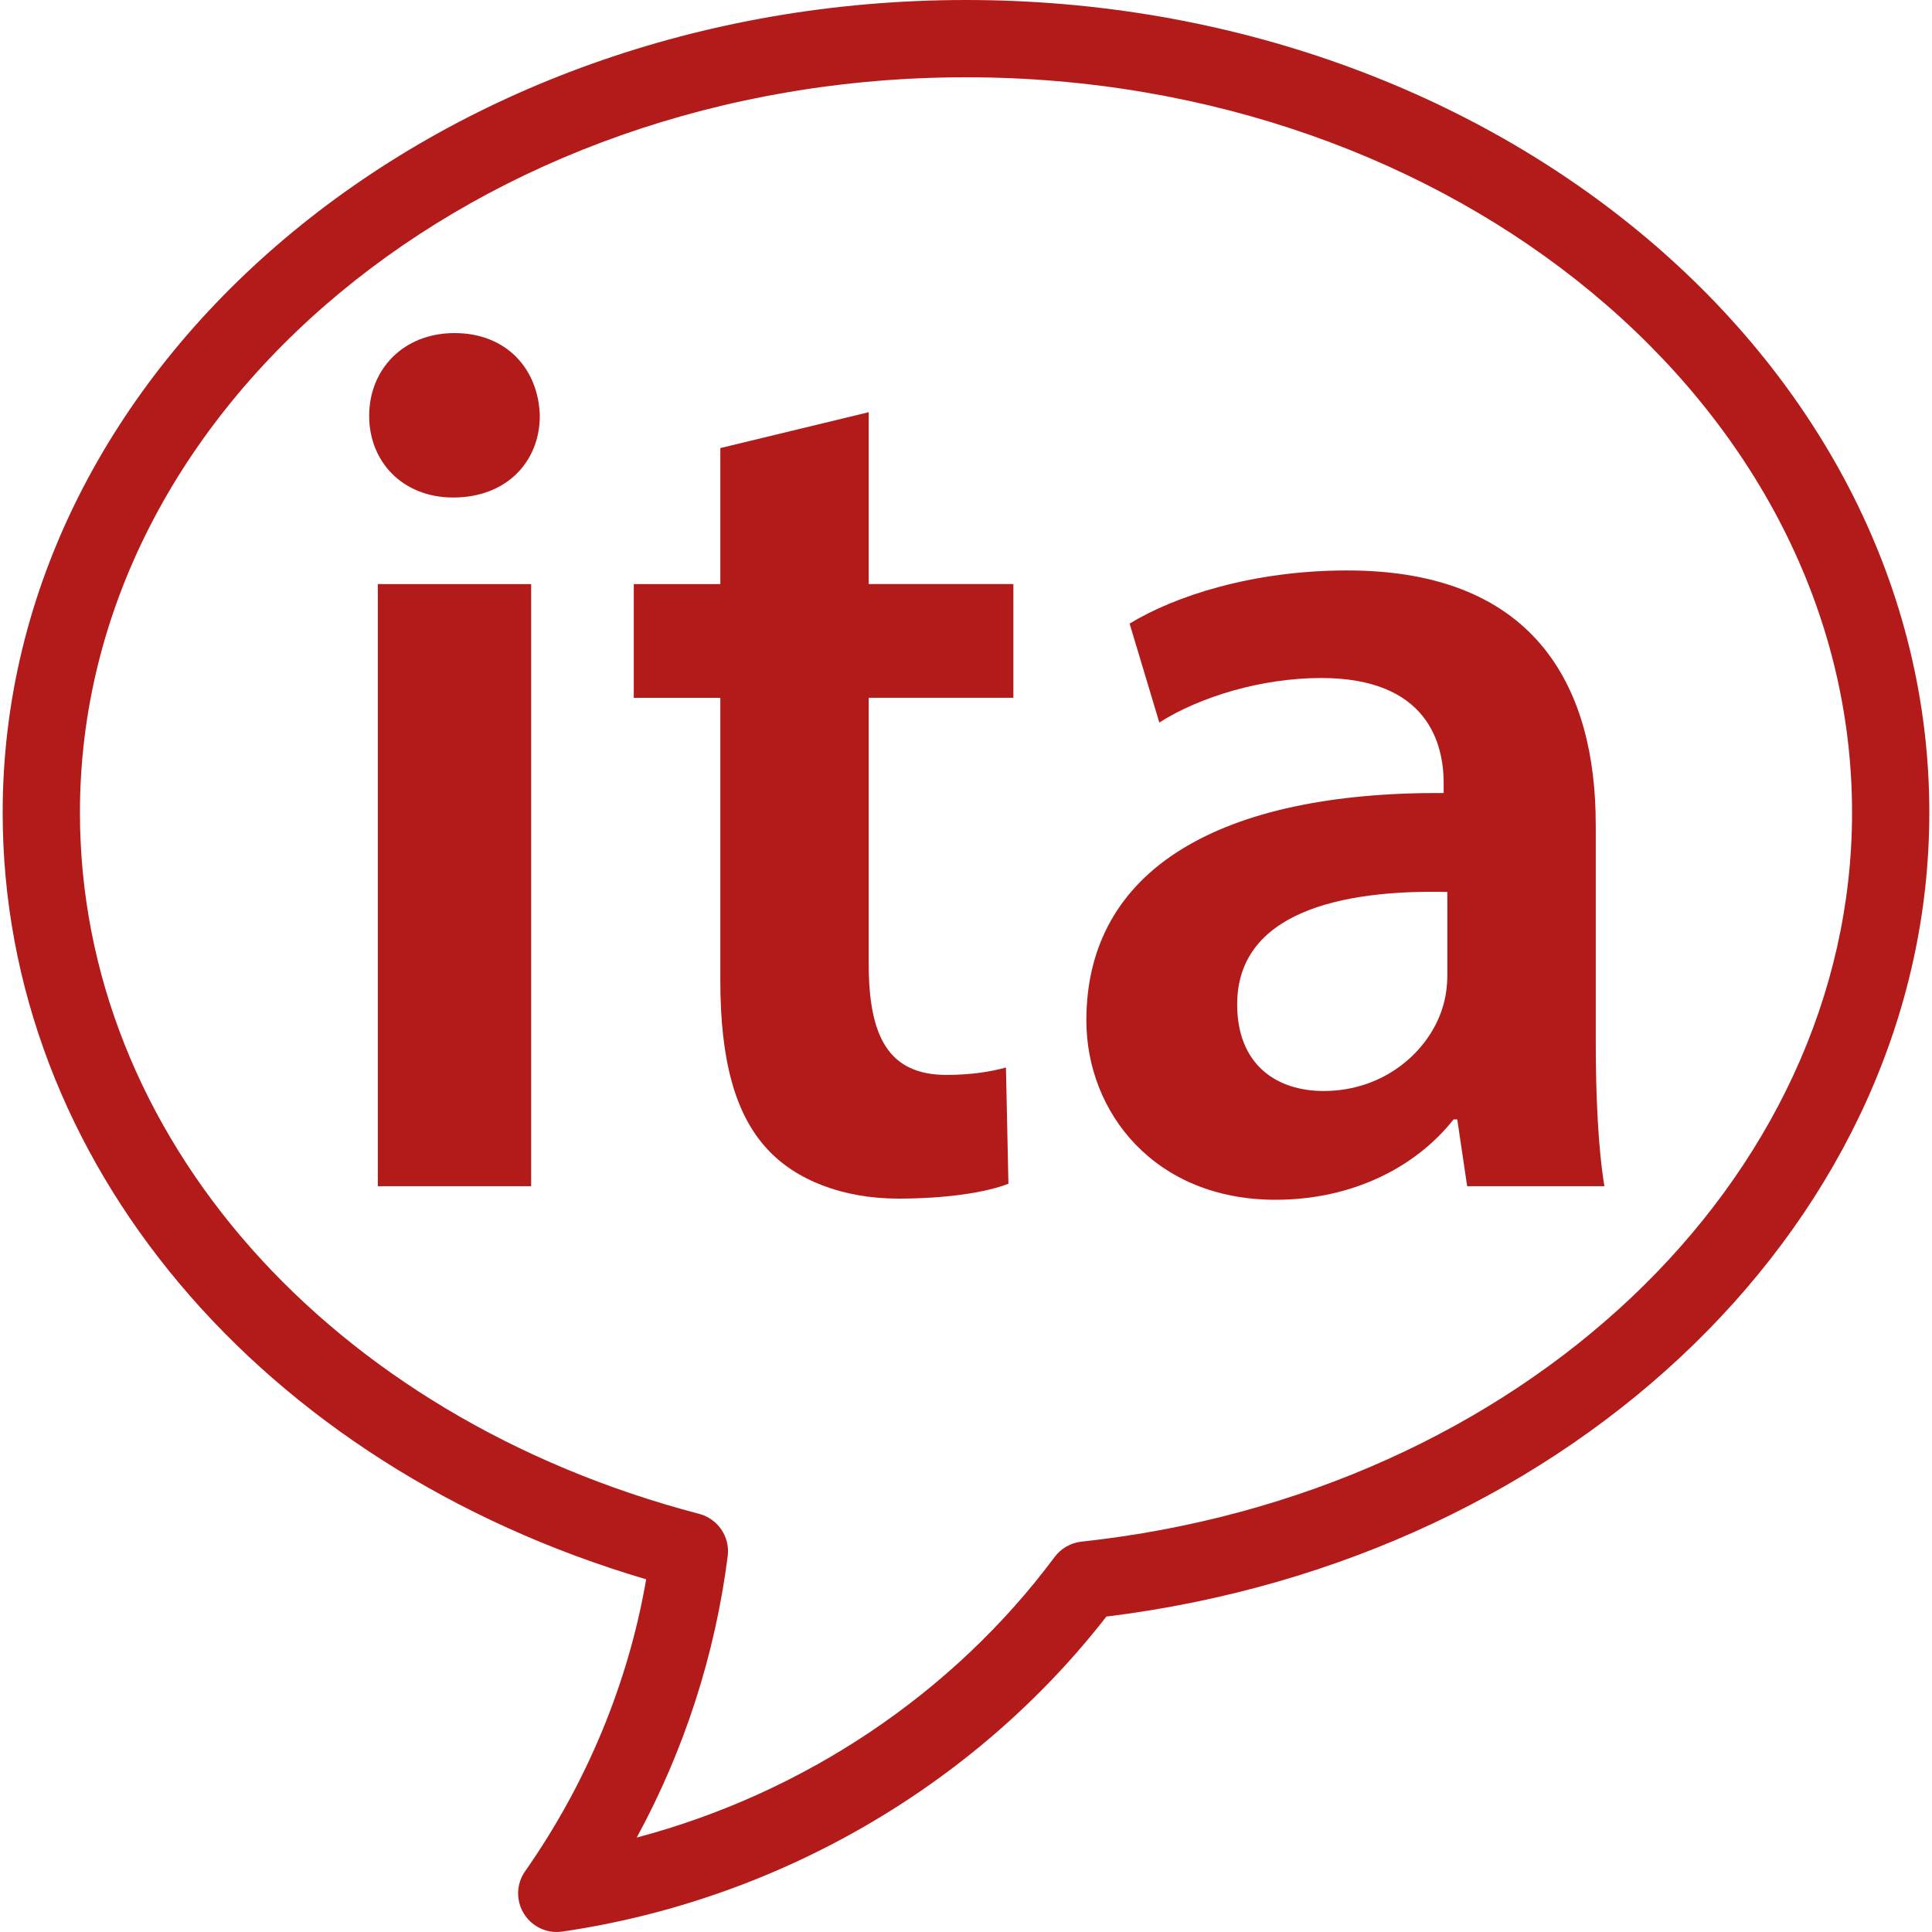
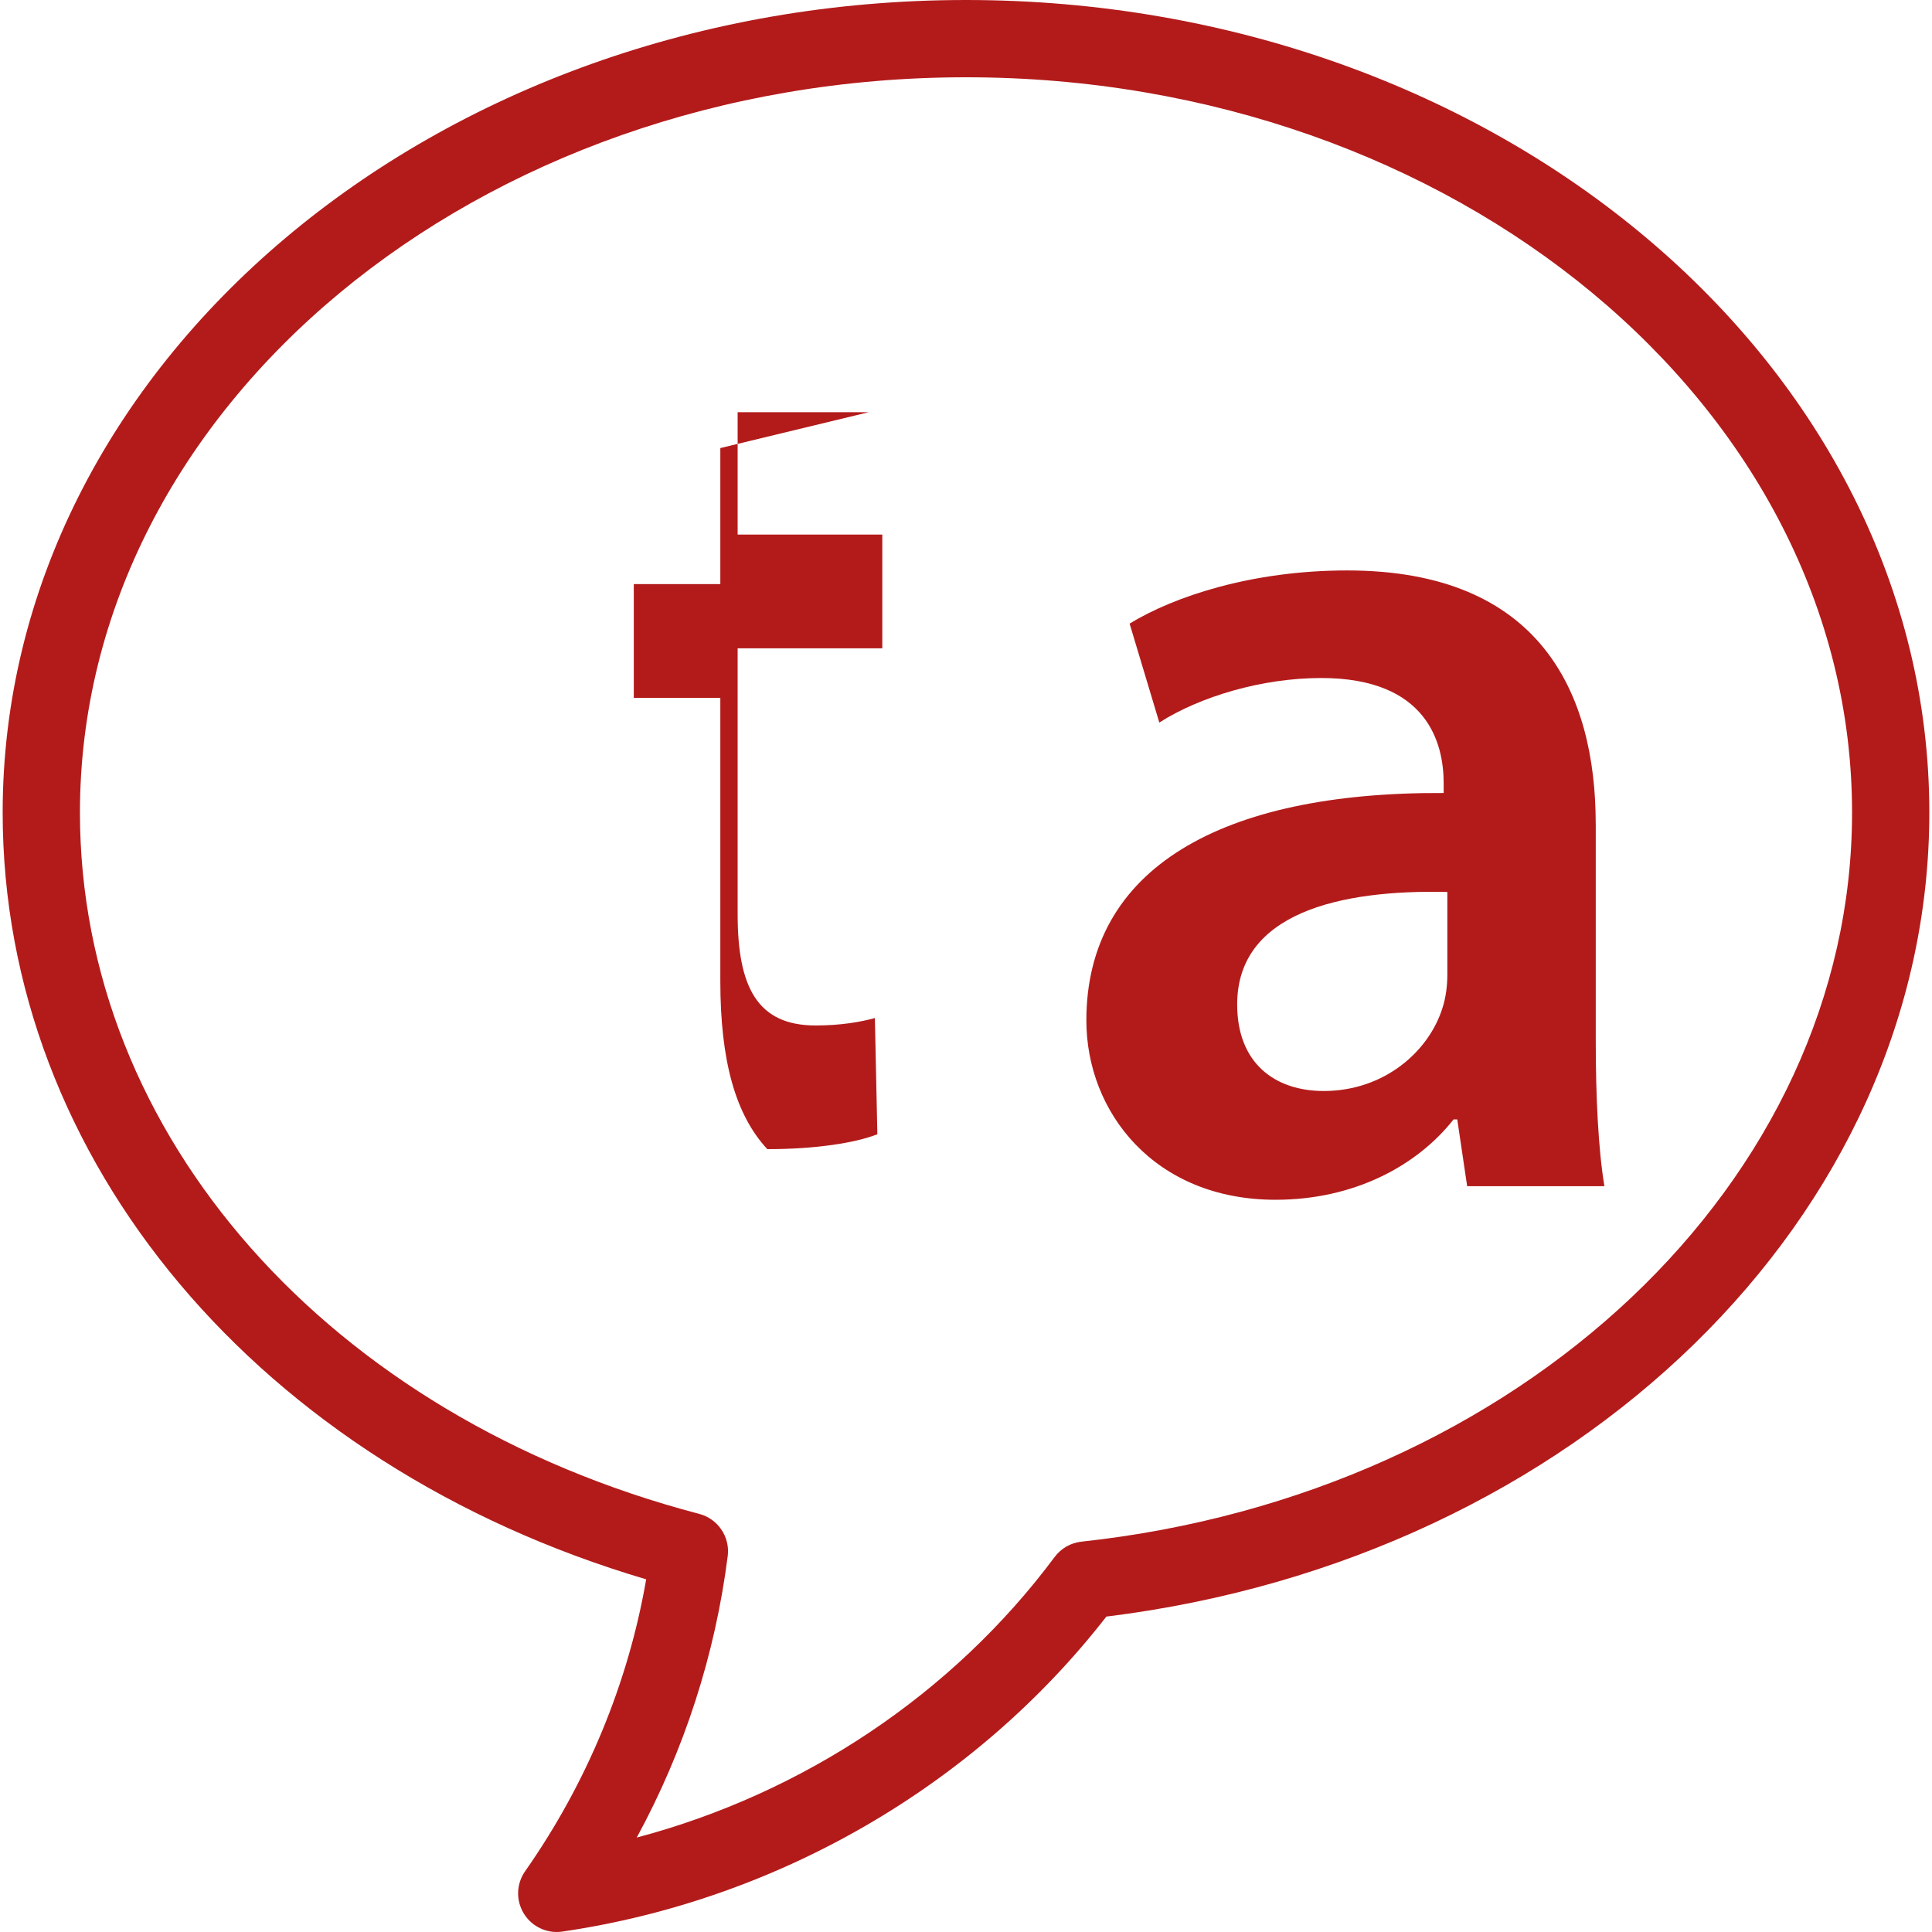
<svg xmlns="http://www.w3.org/2000/svg" version="1.1" id="Layer_1" x="0px" y="0px" viewBox="0 0 50 50" style="enable-background:new 0 0 50 50;" xml:space="preserve">
  <style type="text/css">
	.st0{fill:#B31B1B;}
</style>
  <g>
    <path class="st0" d="M25,0C11.253,0,0.069,9.434,0.069,21.029c0,9.01,6.655,16.89,16.654,19.844   c-0.464,2.686-1.539,5.281-3.132,7.553c-0.23,0.327-0.243,0.759-0.033,1.099C13.742,49.823,14.065,50,14.409,50   c0.048,0,0.096-0.004,0.145-0.011c5.571-0.815,10.677-3.778,14.079-8.152c12.172-1.498,21.298-10.379,21.298-20.808   C49.931,9.434,38.747,0,25,0z M27.988,39.898c-0.277,0.03-0.528,0.174-0.695,0.398   c-2.639,3.545-6.499,6.116-10.814,7.26c1.227-2.256,2.031-4.731,2.356-7.299   c0.055-0.493-0.26-0.952-0.74-1.078C8.509,36.667,2.069,29.374,2.069,21.029C2.069,10.536,12.356,2,25,2   c12.644,0,22.931,8.536,22.931,19.029C47.931,30.556,39.358,38.669,27.988,39.898z" />
-     <rect x="9.778" y="15.116" class="st0" width="3.968" height="15.583" />
-     <path class="st0" d="M11.762,8.62c-1.312,0-2.208,0.928-2.208,2.144c0,1.184,0.864,2.112,2.176,2.112   c1.376,0,2.24-0.928,2.24-2.112C13.938,9.548,13.106,8.62,11.762,8.62z" />
-     <path class="st0" d="M22.482,10.668l-3.84,0.928v3.52h-2.24v2.944h2.24v7.328c0,2.048,0.384,3.456,1.216,4.352   c0.736,0.8,1.952,1.28,3.392,1.28c1.248,0,2.272-0.16,2.848-0.385l-0.064-3.008   c-0.352,0.097-0.864,0.192-1.536,0.192c-1.504,0-2.016-0.992-2.016-2.88v-6.88h3.744v-2.944h-3.744V10.668z" />
+     <path class="st0" d="M22.482,10.668l-3.84,0.928v3.52h-2.24v2.944h2.24v7.328c0,2.048,0.384,3.456,1.216,4.352   c1.248,0,2.272-0.16,2.848-0.385l-0.064-3.008   c-0.352,0.097-0.864,0.192-1.536,0.192c-1.504,0-2.016-0.992-2.016-2.88v-6.88h3.744v-2.944h-3.744V10.668z" />
    <path class="st0" d="M41.297,21.323c0-3.392-1.44-6.56-6.432-6.56c-2.463,0-4.479,0.672-5.631,1.376l0.769,2.56   c1.056-0.672,2.655-1.152,4.191-1.152c2.752,0,3.168,1.696,3.168,2.72v0.256c-5.759-0.032-9.247,1.952-9.247,5.887   c0,2.368,1.76,4.64,4.896,4.64c2.015,0,3.647-0.863,4.607-2.079h0.096l0.256,1.728h3.552   c-0.16-0.96-0.224-2.336-0.224-3.744V21.323z M37.457,25.227c0,0.256-0.032,0.576-0.128,0.864   c-0.352,1.12-1.504,2.144-3.072,2.144c-1.247,0-2.239-0.704-2.239-2.24c0-2.367,2.655-2.976,5.439-2.911V25.227z   " />
  </g>
</svg>